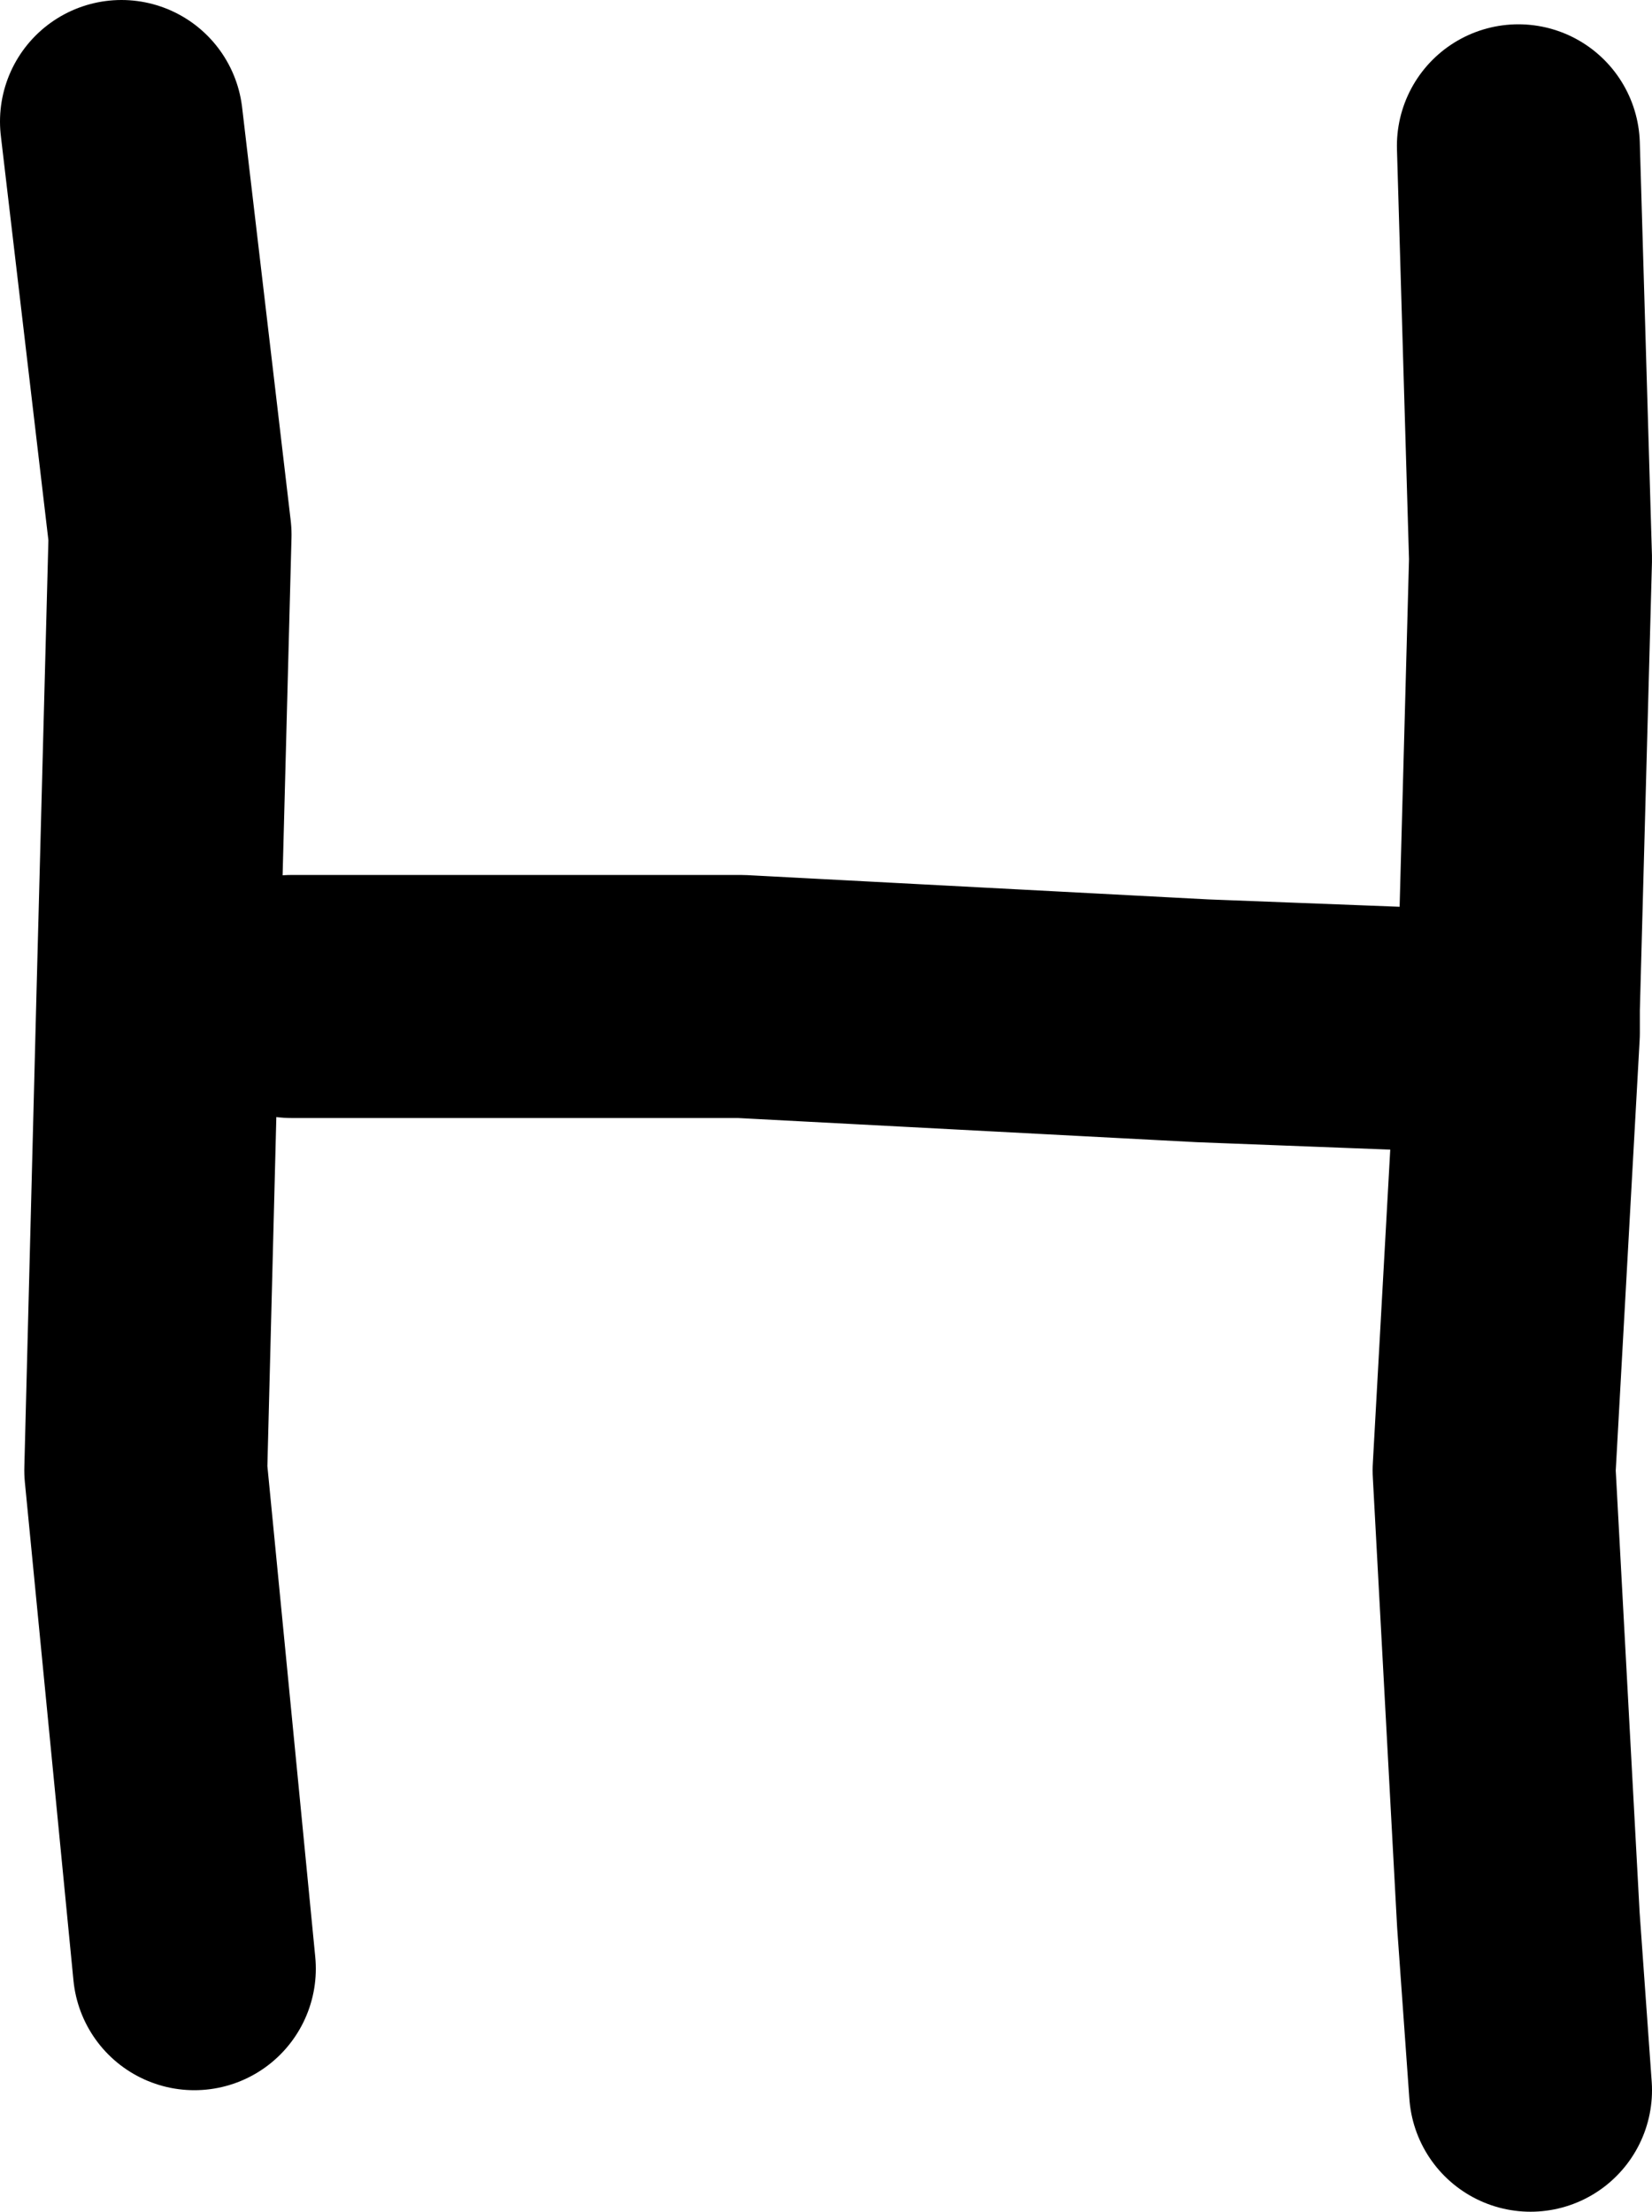
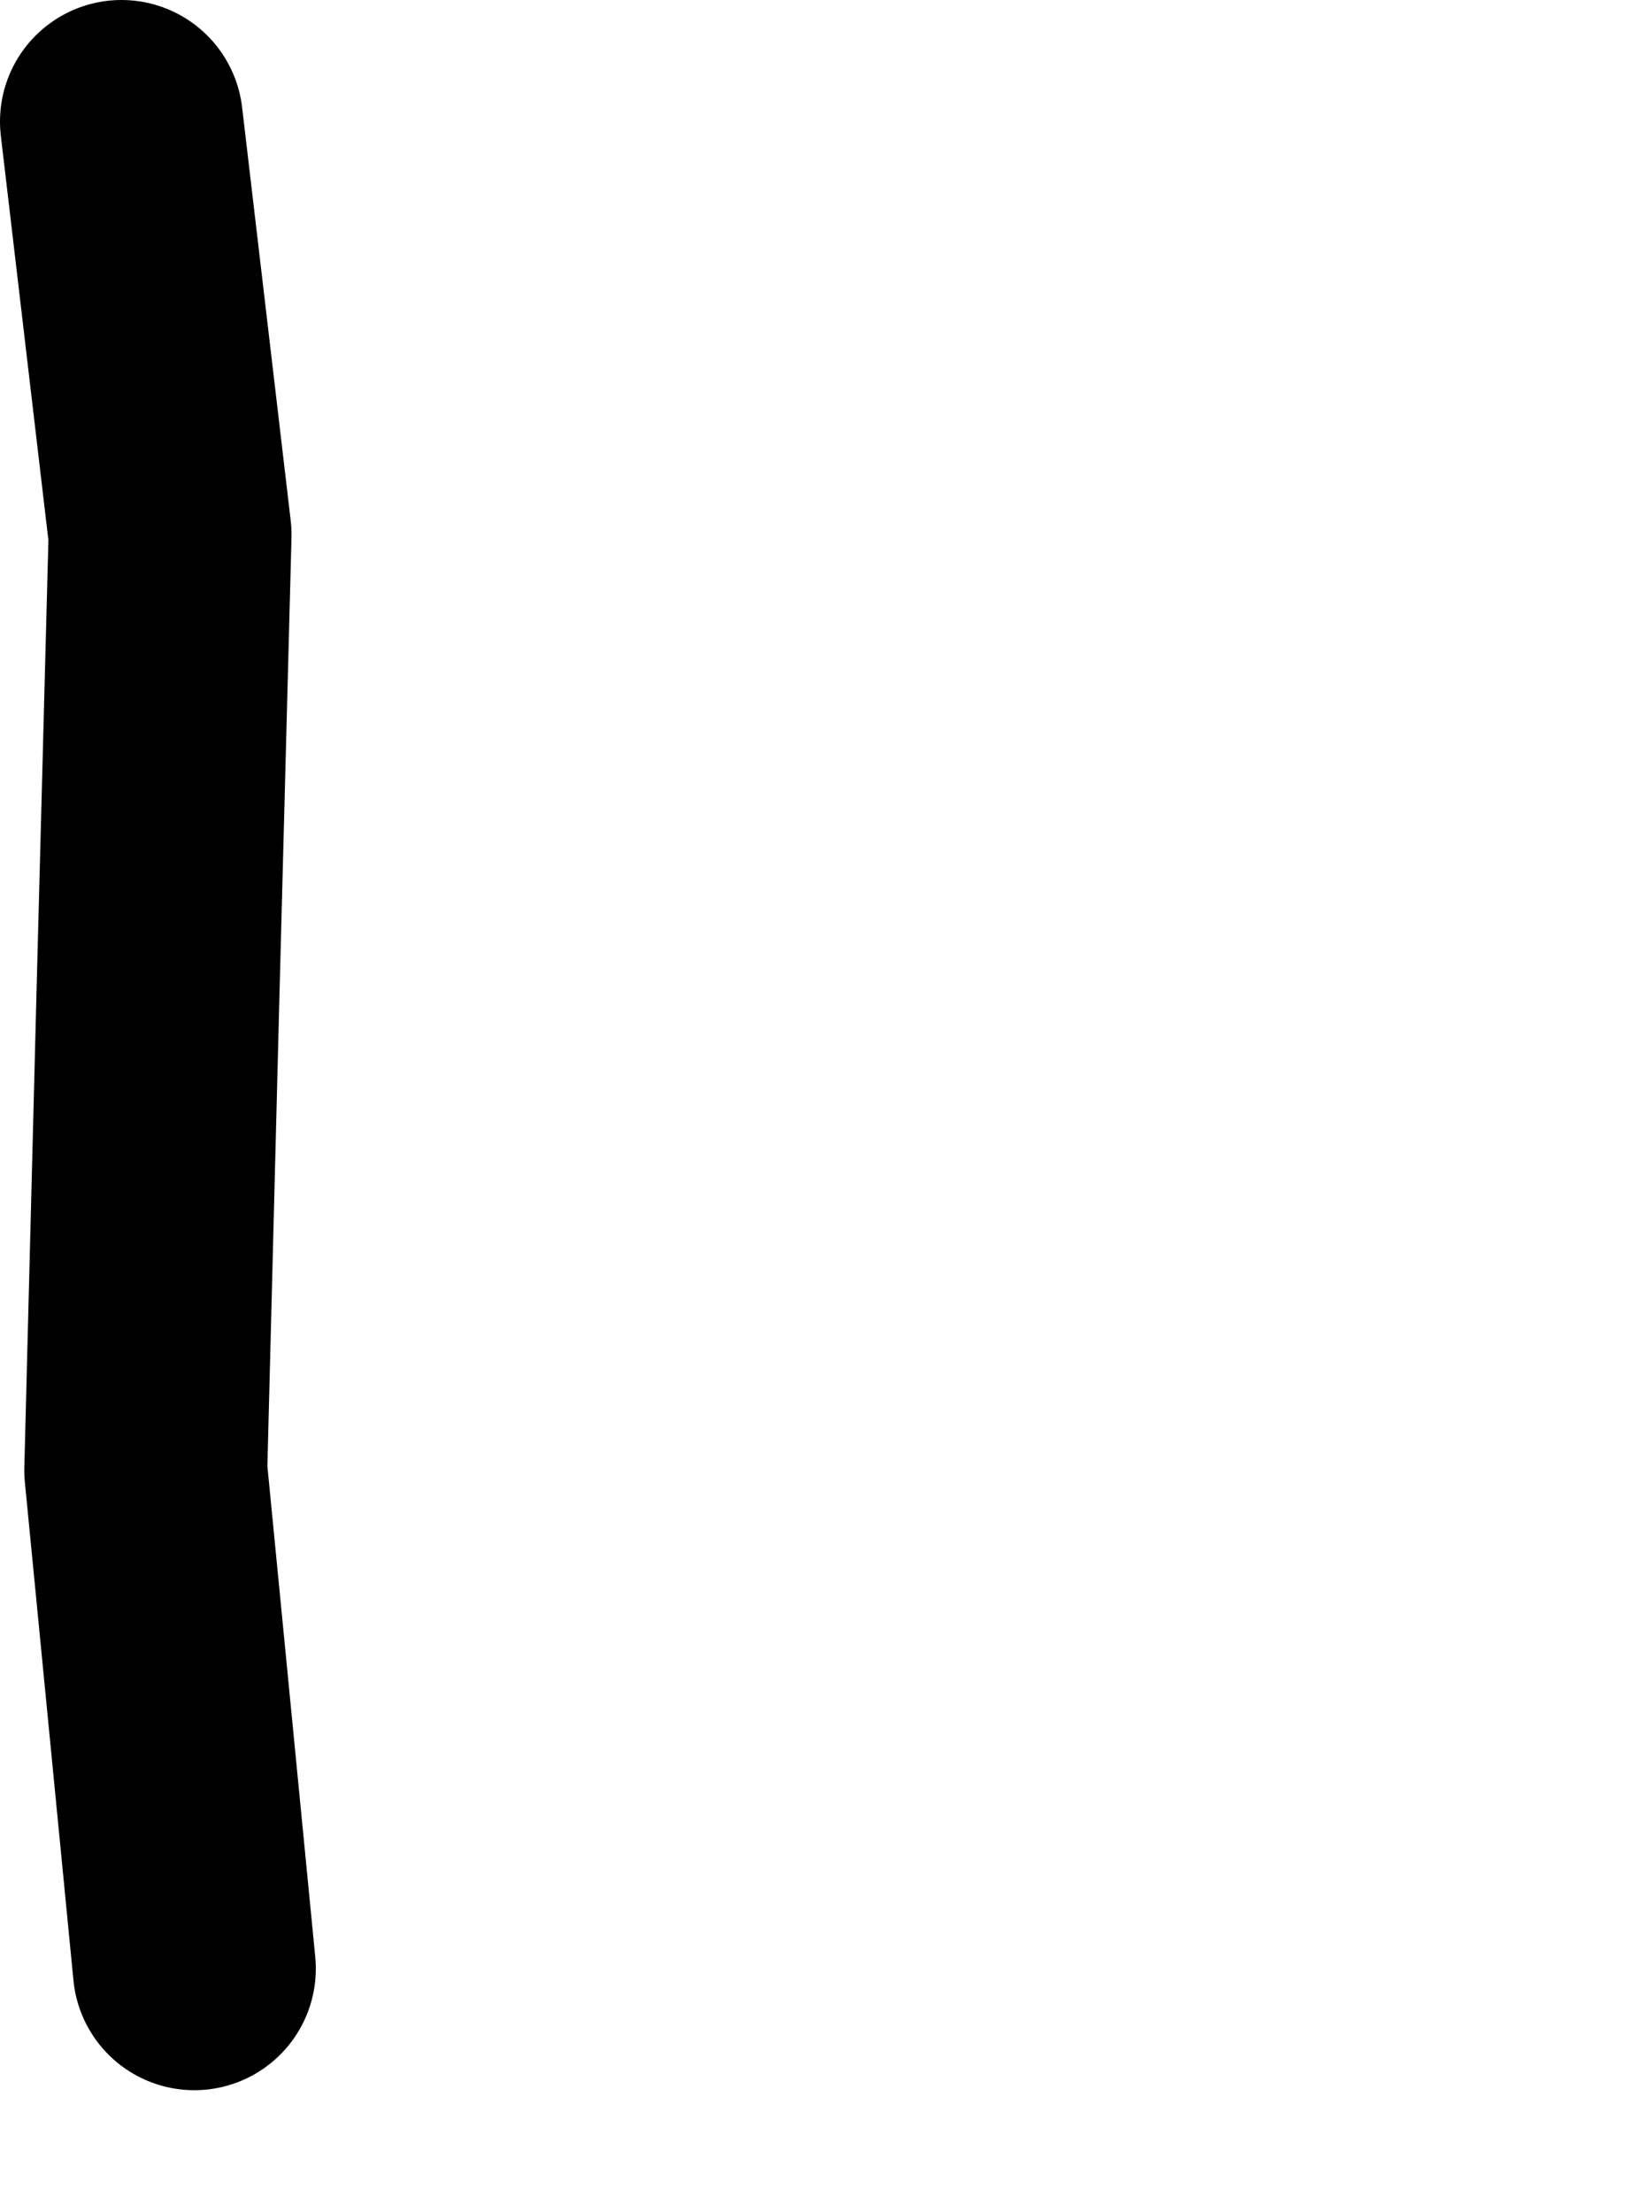
<svg xmlns="http://www.w3.org/2000/svg" height="9.1px" width="6.8px">
  <g transform="matrix(1.0, 0.0, 0.0, 1.0, 3.55, 4.65)">
    <path d="M-3.05 -4.15 L-2.85 -2.45 -2.9 -0.55 -2.95 1.4 -2.75 3.45" fill="none" stroke="#000000" stroke-linecap="round" stroke-linejoin="round" stroke-width="1.0" />
-     <path d="M-2.35 -0.55 L-0.5 -0.55 1.4 -0.45 2.7 -0.4 2.7 -0.5 2.75 -2.35 2.7 -4.05 M2.7 -0.4 L2.6 1.4 2.7 3.25 2.75 3.95" fill="none" stroke="#000000" stroke-linecap="round" stroke-linejoin="round" stroke-width="1.0" />
  </g>
</svg>